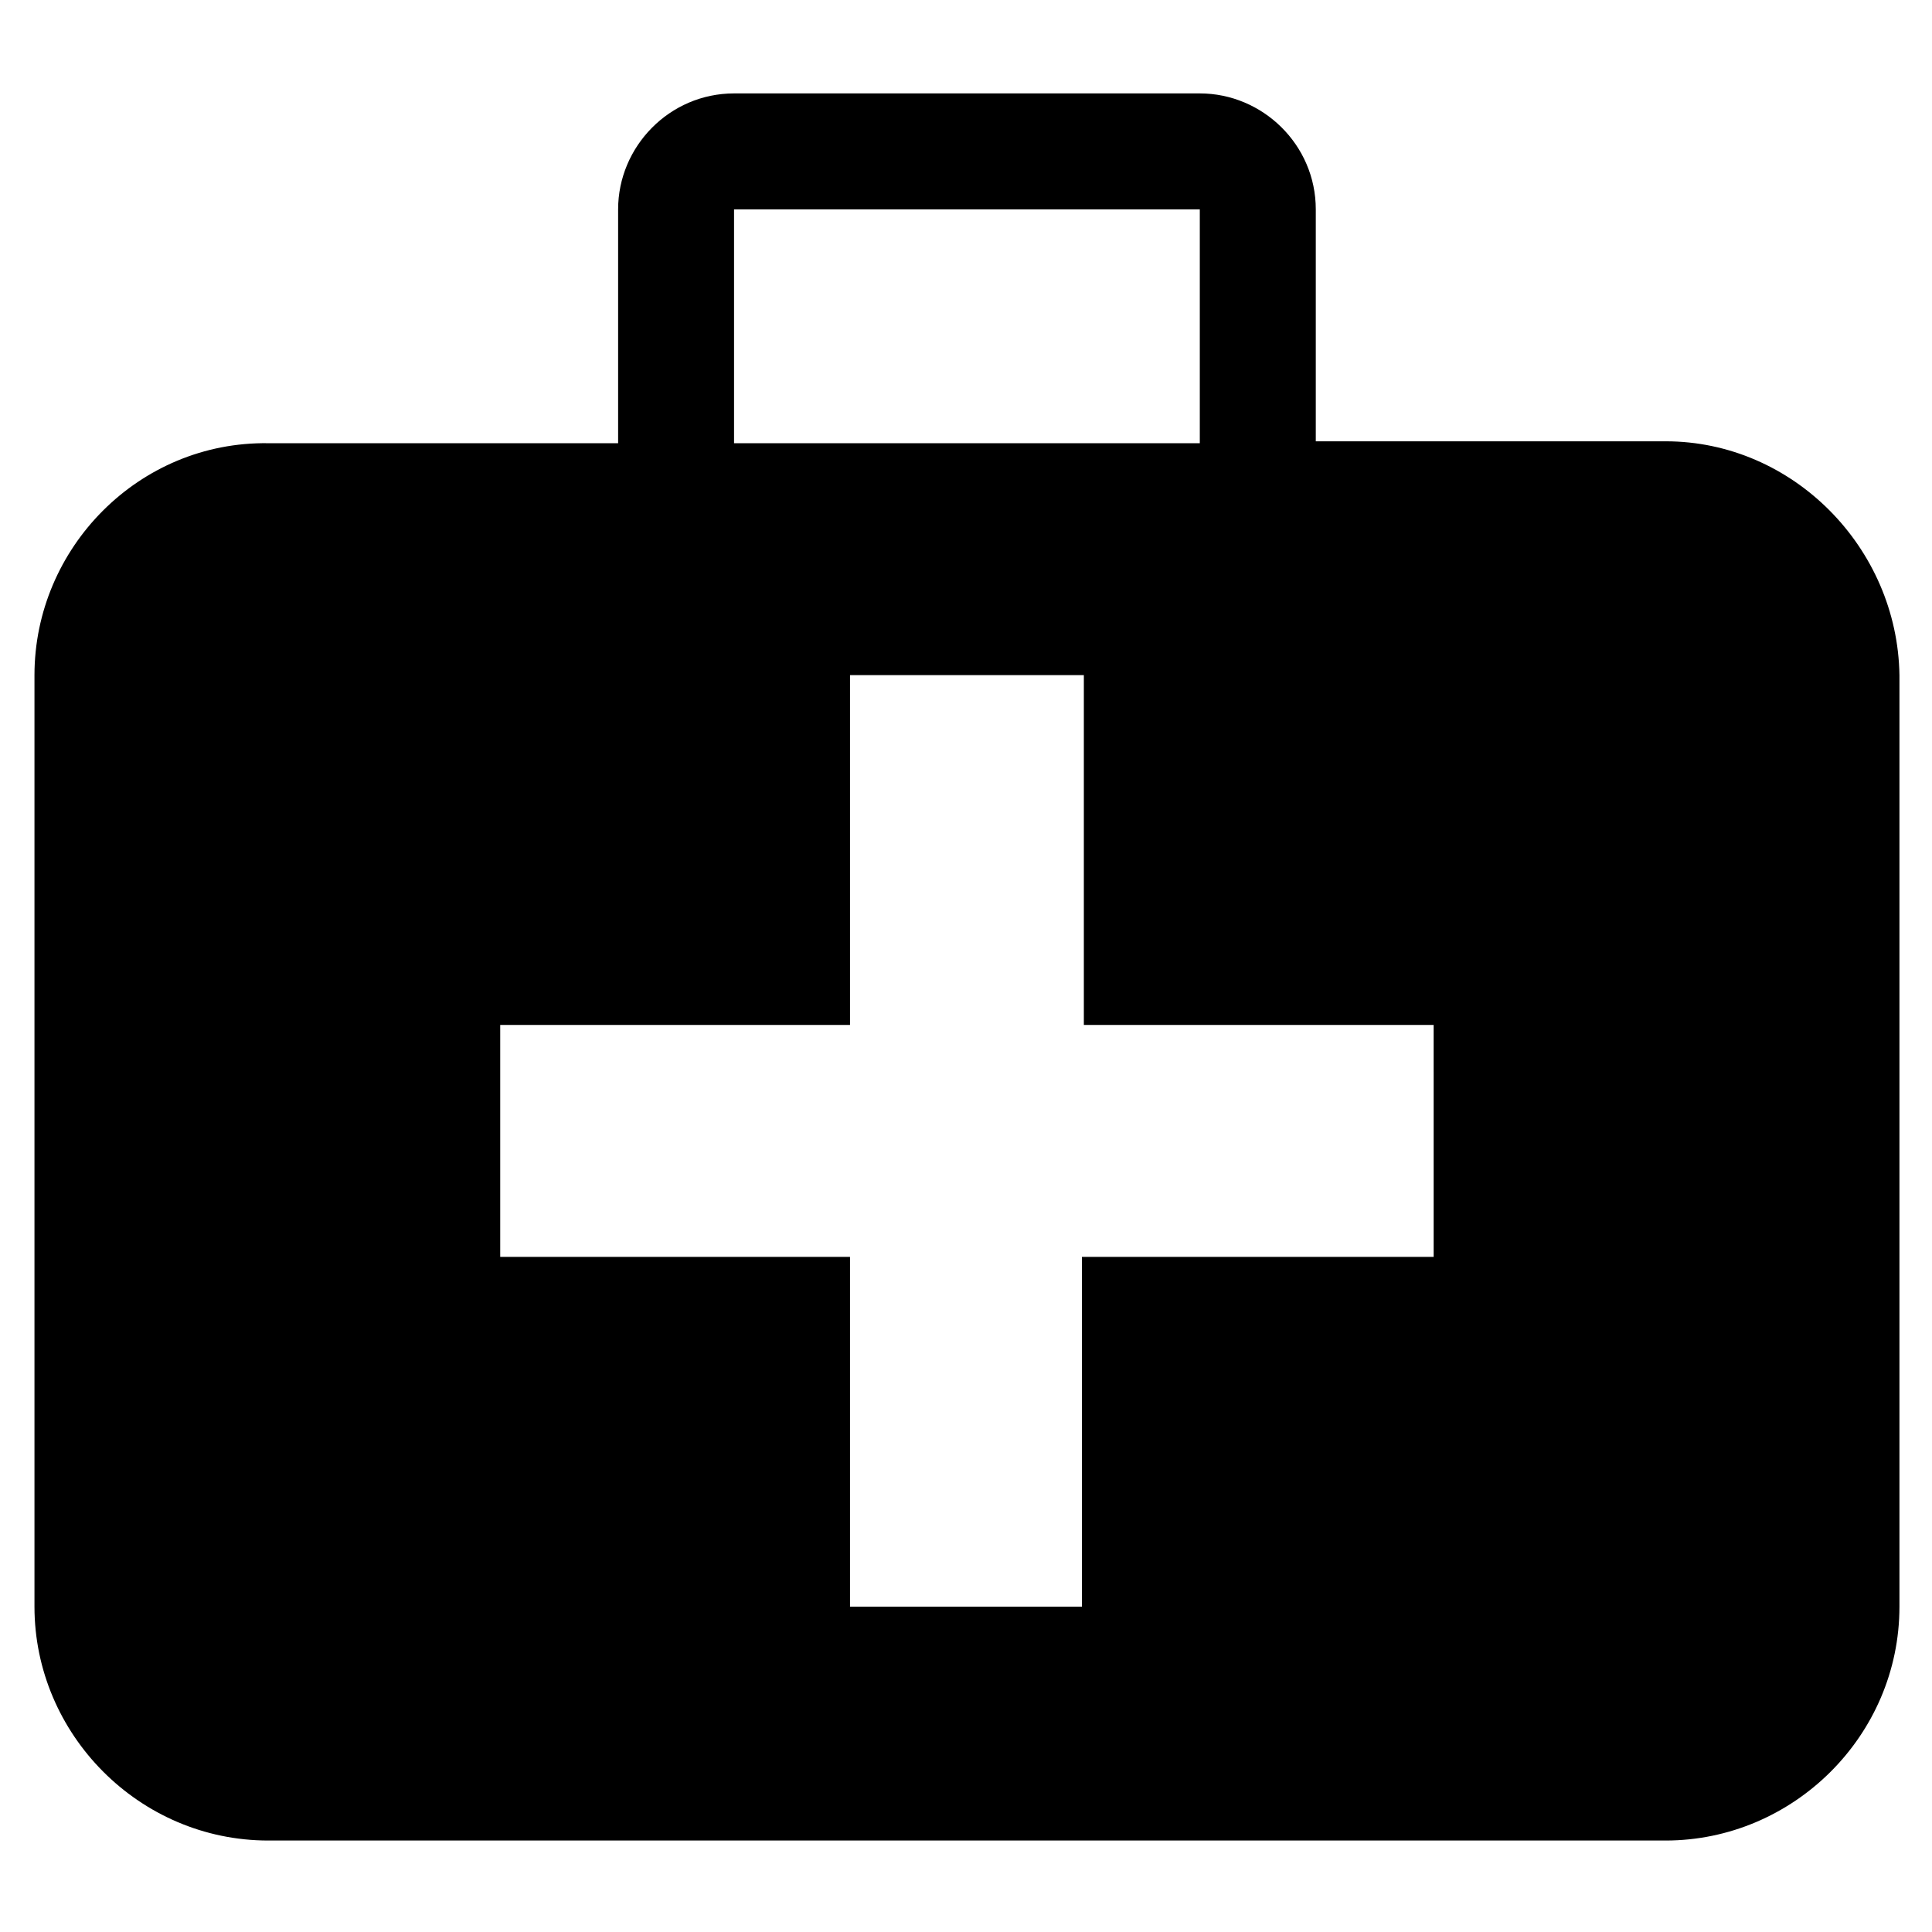
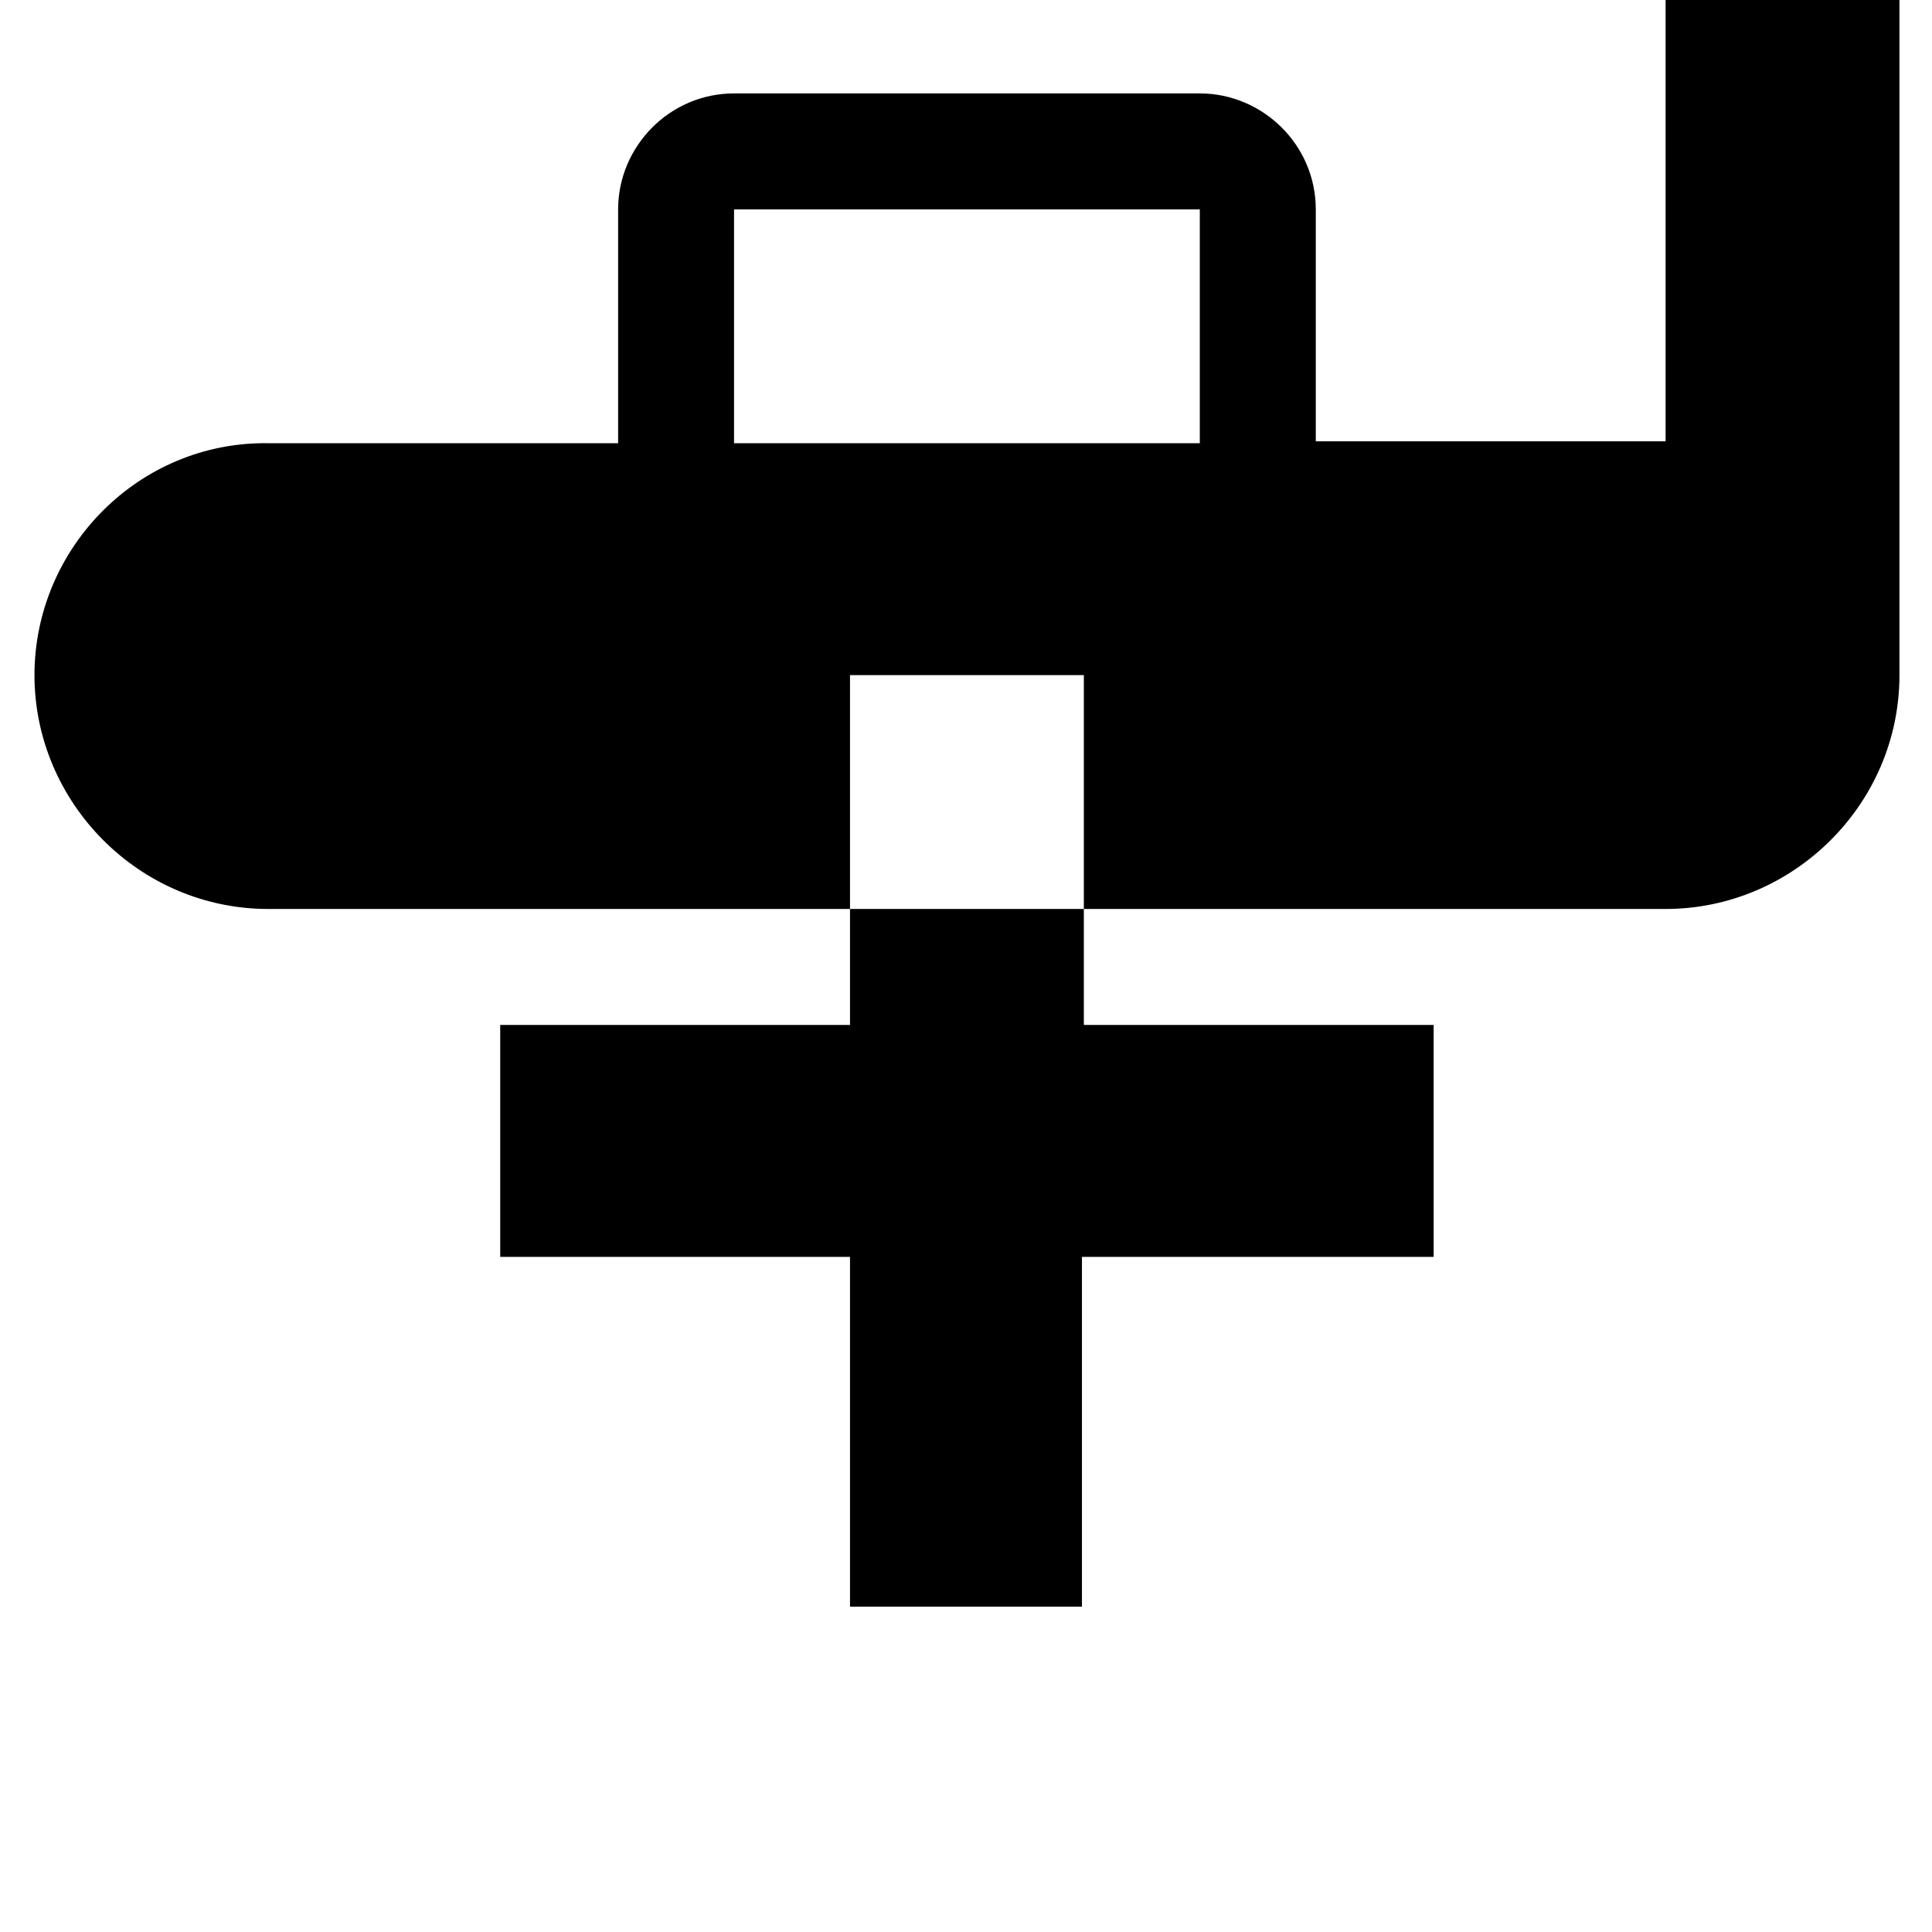
<svg xmlns="http://www.w3.org/2000/svg" fill="#000000" width="800px" height="800px" version="1.1" viewBox="144 144 512 512">
-   <path d="m585.4 260.95h-92.703v-61.465c0-17.129-14.105-30.73-30.73-30.73h-123.43c-17.129 0-30.73 14.105-30.73 30.73v61.969h-92.703c-34.262-0.504-61.969 27.711-61.969 61.465v246.87c0 33.754 27.711 61.969 61.969 61.969h370.3c33.754 0 61.969-27.711 61.969-61.969v-246.87c-0.508-33.754-28.215-61.969-61.969-61.969zm-246.87-61.465h123.43v61.969h-123.43zm184.9 277.6h-92.703v92.699h-61.465v-92.699h-92.699v-61.465h92.699v-92.703h61.969v92.699h92.699l0.004 61.469z" />
+   <path d="m585.4 260.95h-92.703v-61.465c0-17.129-14.105-30.73-30.73-30.73h-123.43c-17.129 0-30.73 14.105-30.73 30.73v61.969h-92.703c-34.262-0.504-61.969 27.711-61.969 61.465c0 33.754 27.711 61.969 61.969 61.969h370.3c33.754 0 61.969-27.711 61.969-61.969v-246.87c-0.508-33.754-28.215-61.969-61.969-61.969zm-246.87-61.465h123.43v61.969h-123.43zm184.9 277.6h-92.703v92.699h-61.465v-92.699h-92.699v-61.465h92.699v-92.703h61.969v92.699h92.699l0.004 61.469z" />
</svg>